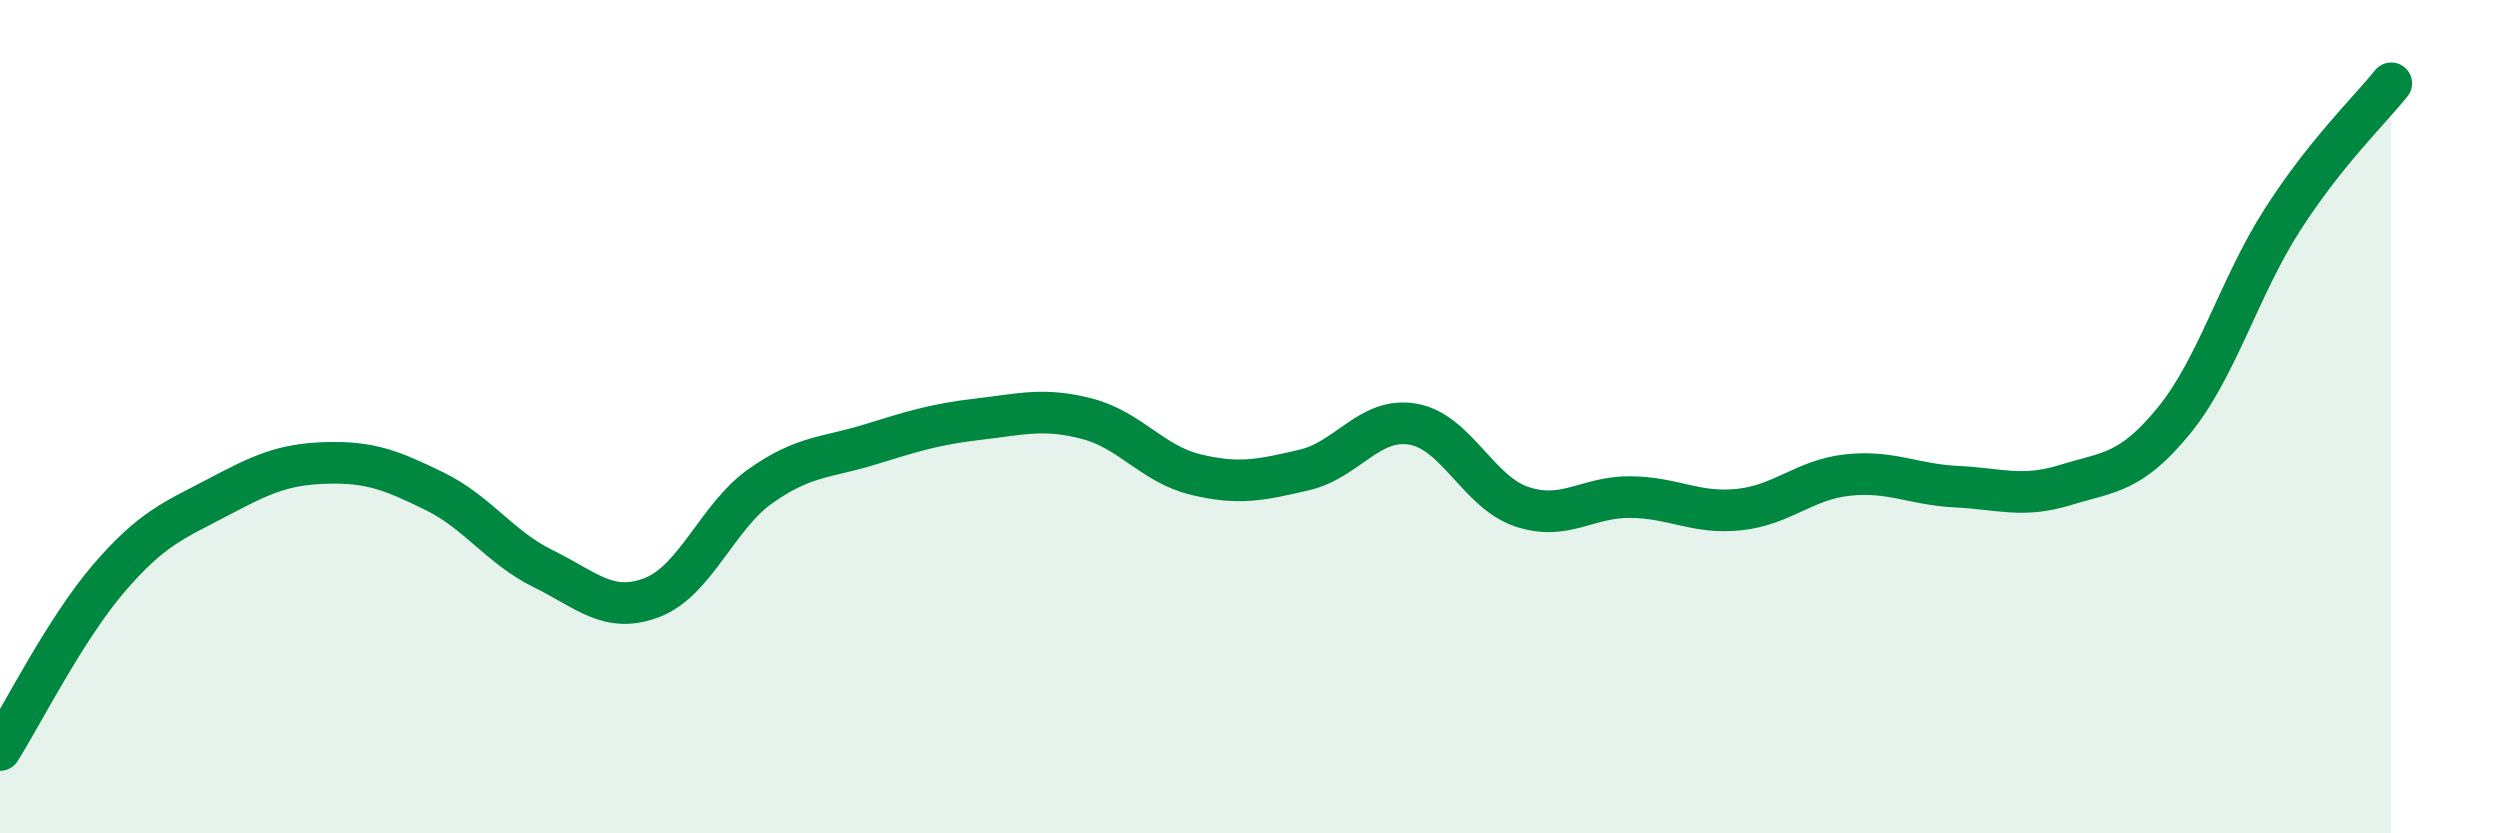
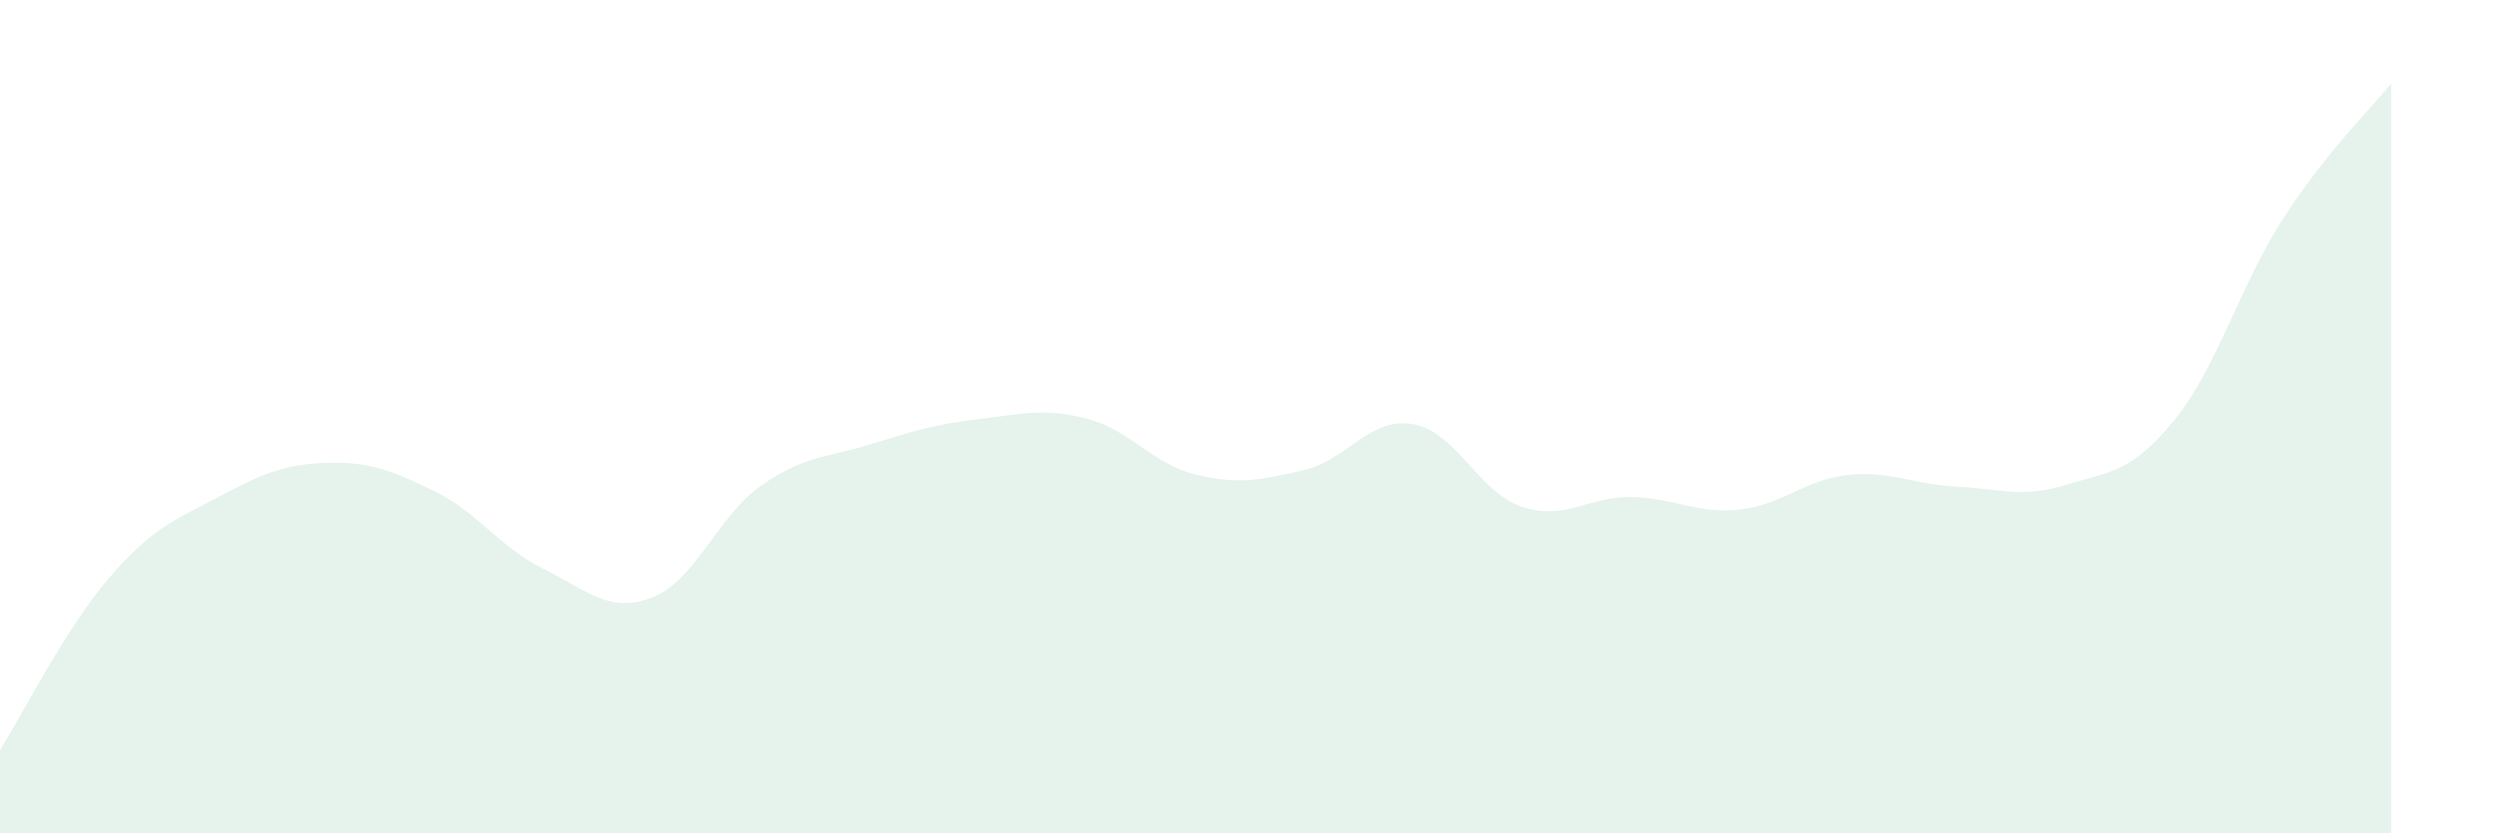
<svg xmlns="http://www.w3.org/2000/svg" width="60" height="20" viewBox="0 0 60 20">
  <path d="M 0,18 C 0.52,17.18 1.57,15.09 2.61,13.88 C 3.65,12.67 4.18,12.49 5.22,11.94 C 6.26,11.39 6.79,11.14 7.83,11.11 C 8.87,11.08 9.39,11.28 10.43,11.79 C 11.47,12.3 12,13.14 13.04,13.65 C 14.08,14.16 14.61,14.74 15.65,14.34 C 16.69,13.94 17.22,12.39 18.26,11.66 C 19.3,10.93 19.83,10.99 20.87,10.67 C 21.91,10.35 22.44,10.18 23.48,10.06 C 24.52,9.94 25.05,9.78 26.09,10.05 C 27.13,10.32 27.66,11.14 28.7,11.39 C 29.74,11.64 30.26,11.52 31.3,11.28 C 32.34,11.04 32.87,10 33.91,10.18 C 34.95,10.36 35.48,11.81 36.52,12.16 C 37.56,12.51 38.09,11.92 39.13,11.93 C 40.17,11.94 40.7,12.34 41.74,12.23 C 42.78,12.12 43.31,11.51 44.35,11.4 C 45.39,11.29 45.92,11.63 46.96,11.68 C 48,11.73 48.53,11.96 49.57,11.64 C 50.61,11.32 51.13,11.37 52.17,10.1 C 53.21,8.83 53.74,6.89 54.78,5.27 C 55.82,3.65 56.87,2.65 57.39,2L57.39 20L0 20Z" fill="#008740" opacity="0.1" stroke-linecap="round" stroke-linejoin="round" />
-   <path d="M 0,18 C 0.52,17.18 1.57,15.09 2.61,13.88 C 3.65,12.67 4.18,12.49 5.22,11.94 C 6.26,11.39 6.79,11.14 7.83,11.11 C 8.87,11.08 9.39,11.28 10.43,11.79 C 11.47,12.3 12,13.14 13.04,13.65 C 14.08,14.16 14.61,14.74 15.65,14.34 C 16.69,13.94 17.22,12.39 18.26,11.66 C 19.3,10.93 19.83,10.99 20.87,10.67 C 21.91,10.35 22.44,10.18 23.48,10.06 C 24.52,9.94 25.05,9.78 26.09,10.05 C 27.13,10.32 27.66,11.14 28.7,11.39 C 29.74,11.64 30.26,11.52 31.3,11.28 C 32.34,11.04 32.87,10 33.91,10.18 C 34.95,10.36 35.48,11.81 36.52,12.16 C 37.56,12.51 38.09,11.92 39.13,11.93 C 40.17,11.94 40.7,12.34 41.74,12.23 C 42.78,12.12 43.31,11.51 44.35,11.4 C 45.39,11.29 45.92,11.63 46.96,11.68 C 48,11.73 48.53,11.96 49.57,11.64 C 50.61,11.32 51.13,11.37 52.17,10.1 C 53.21,8.83 53.74,6.89 54.78,5.27 C 55.82,3.65 56.87,2.65 57.39,2" stroke="#008740" stroke-width="1" fill="none" stroke-linecap="round" stroke-linejoin="round" />
</svg>